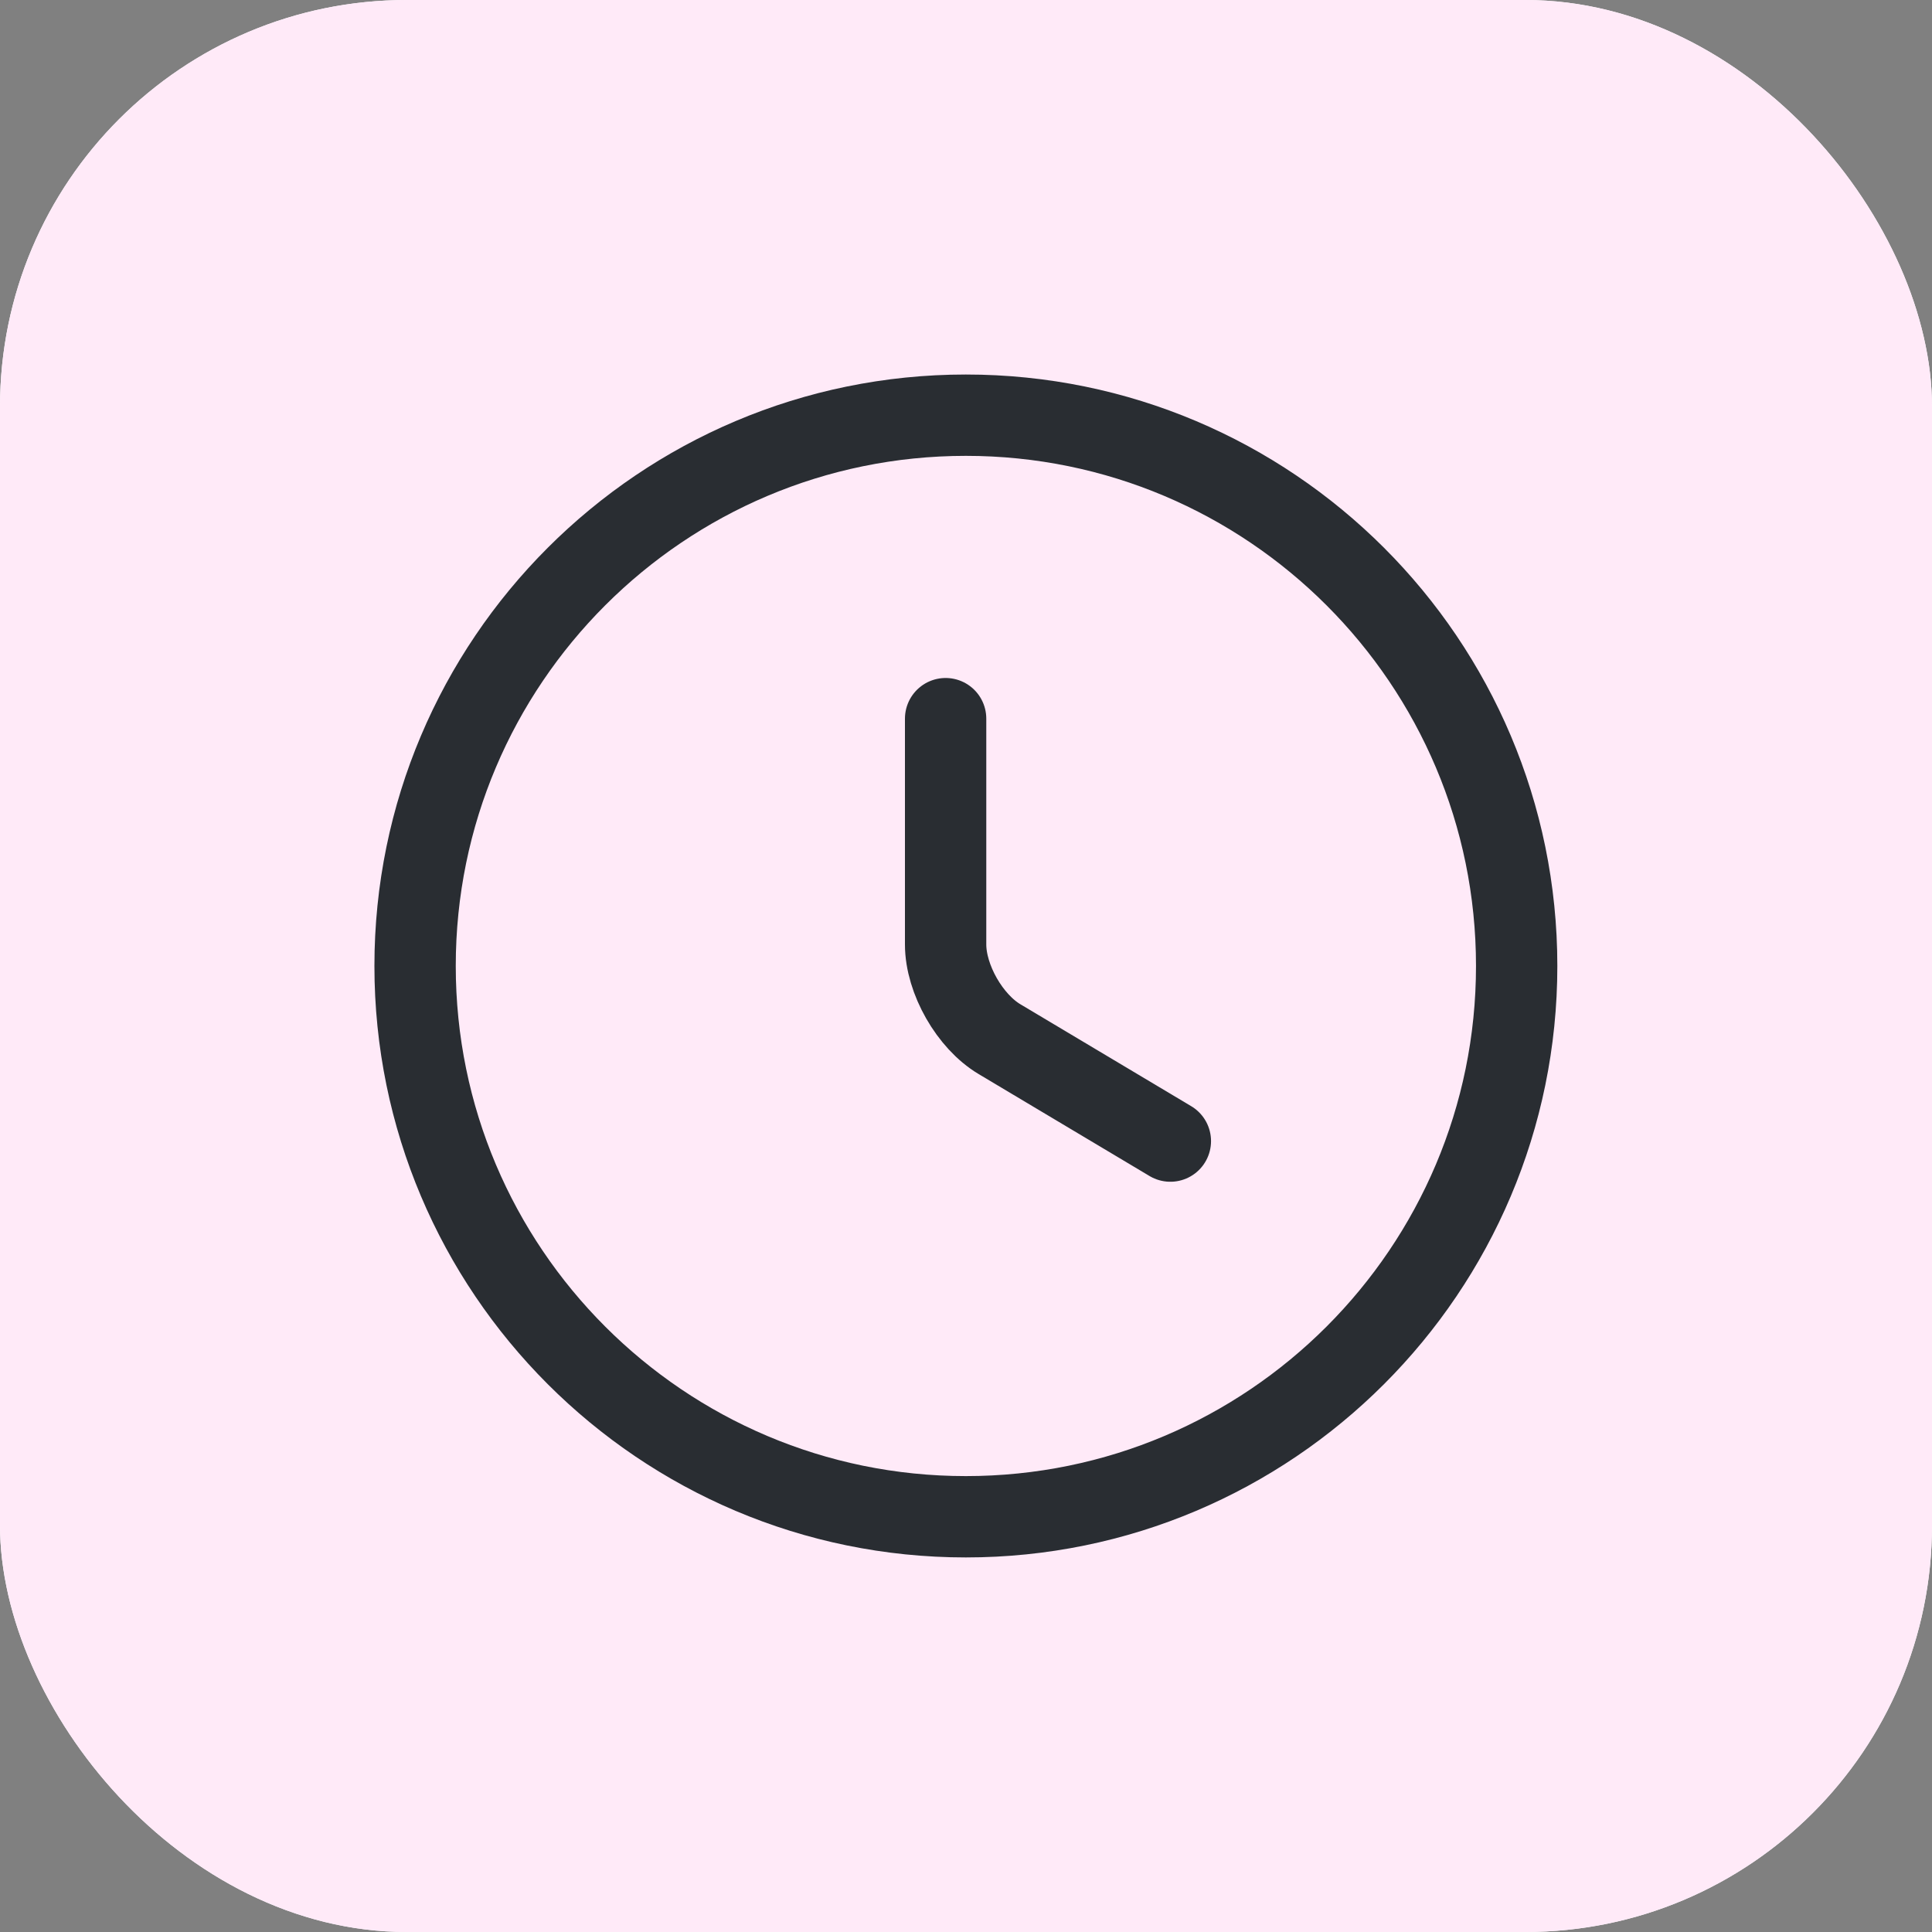
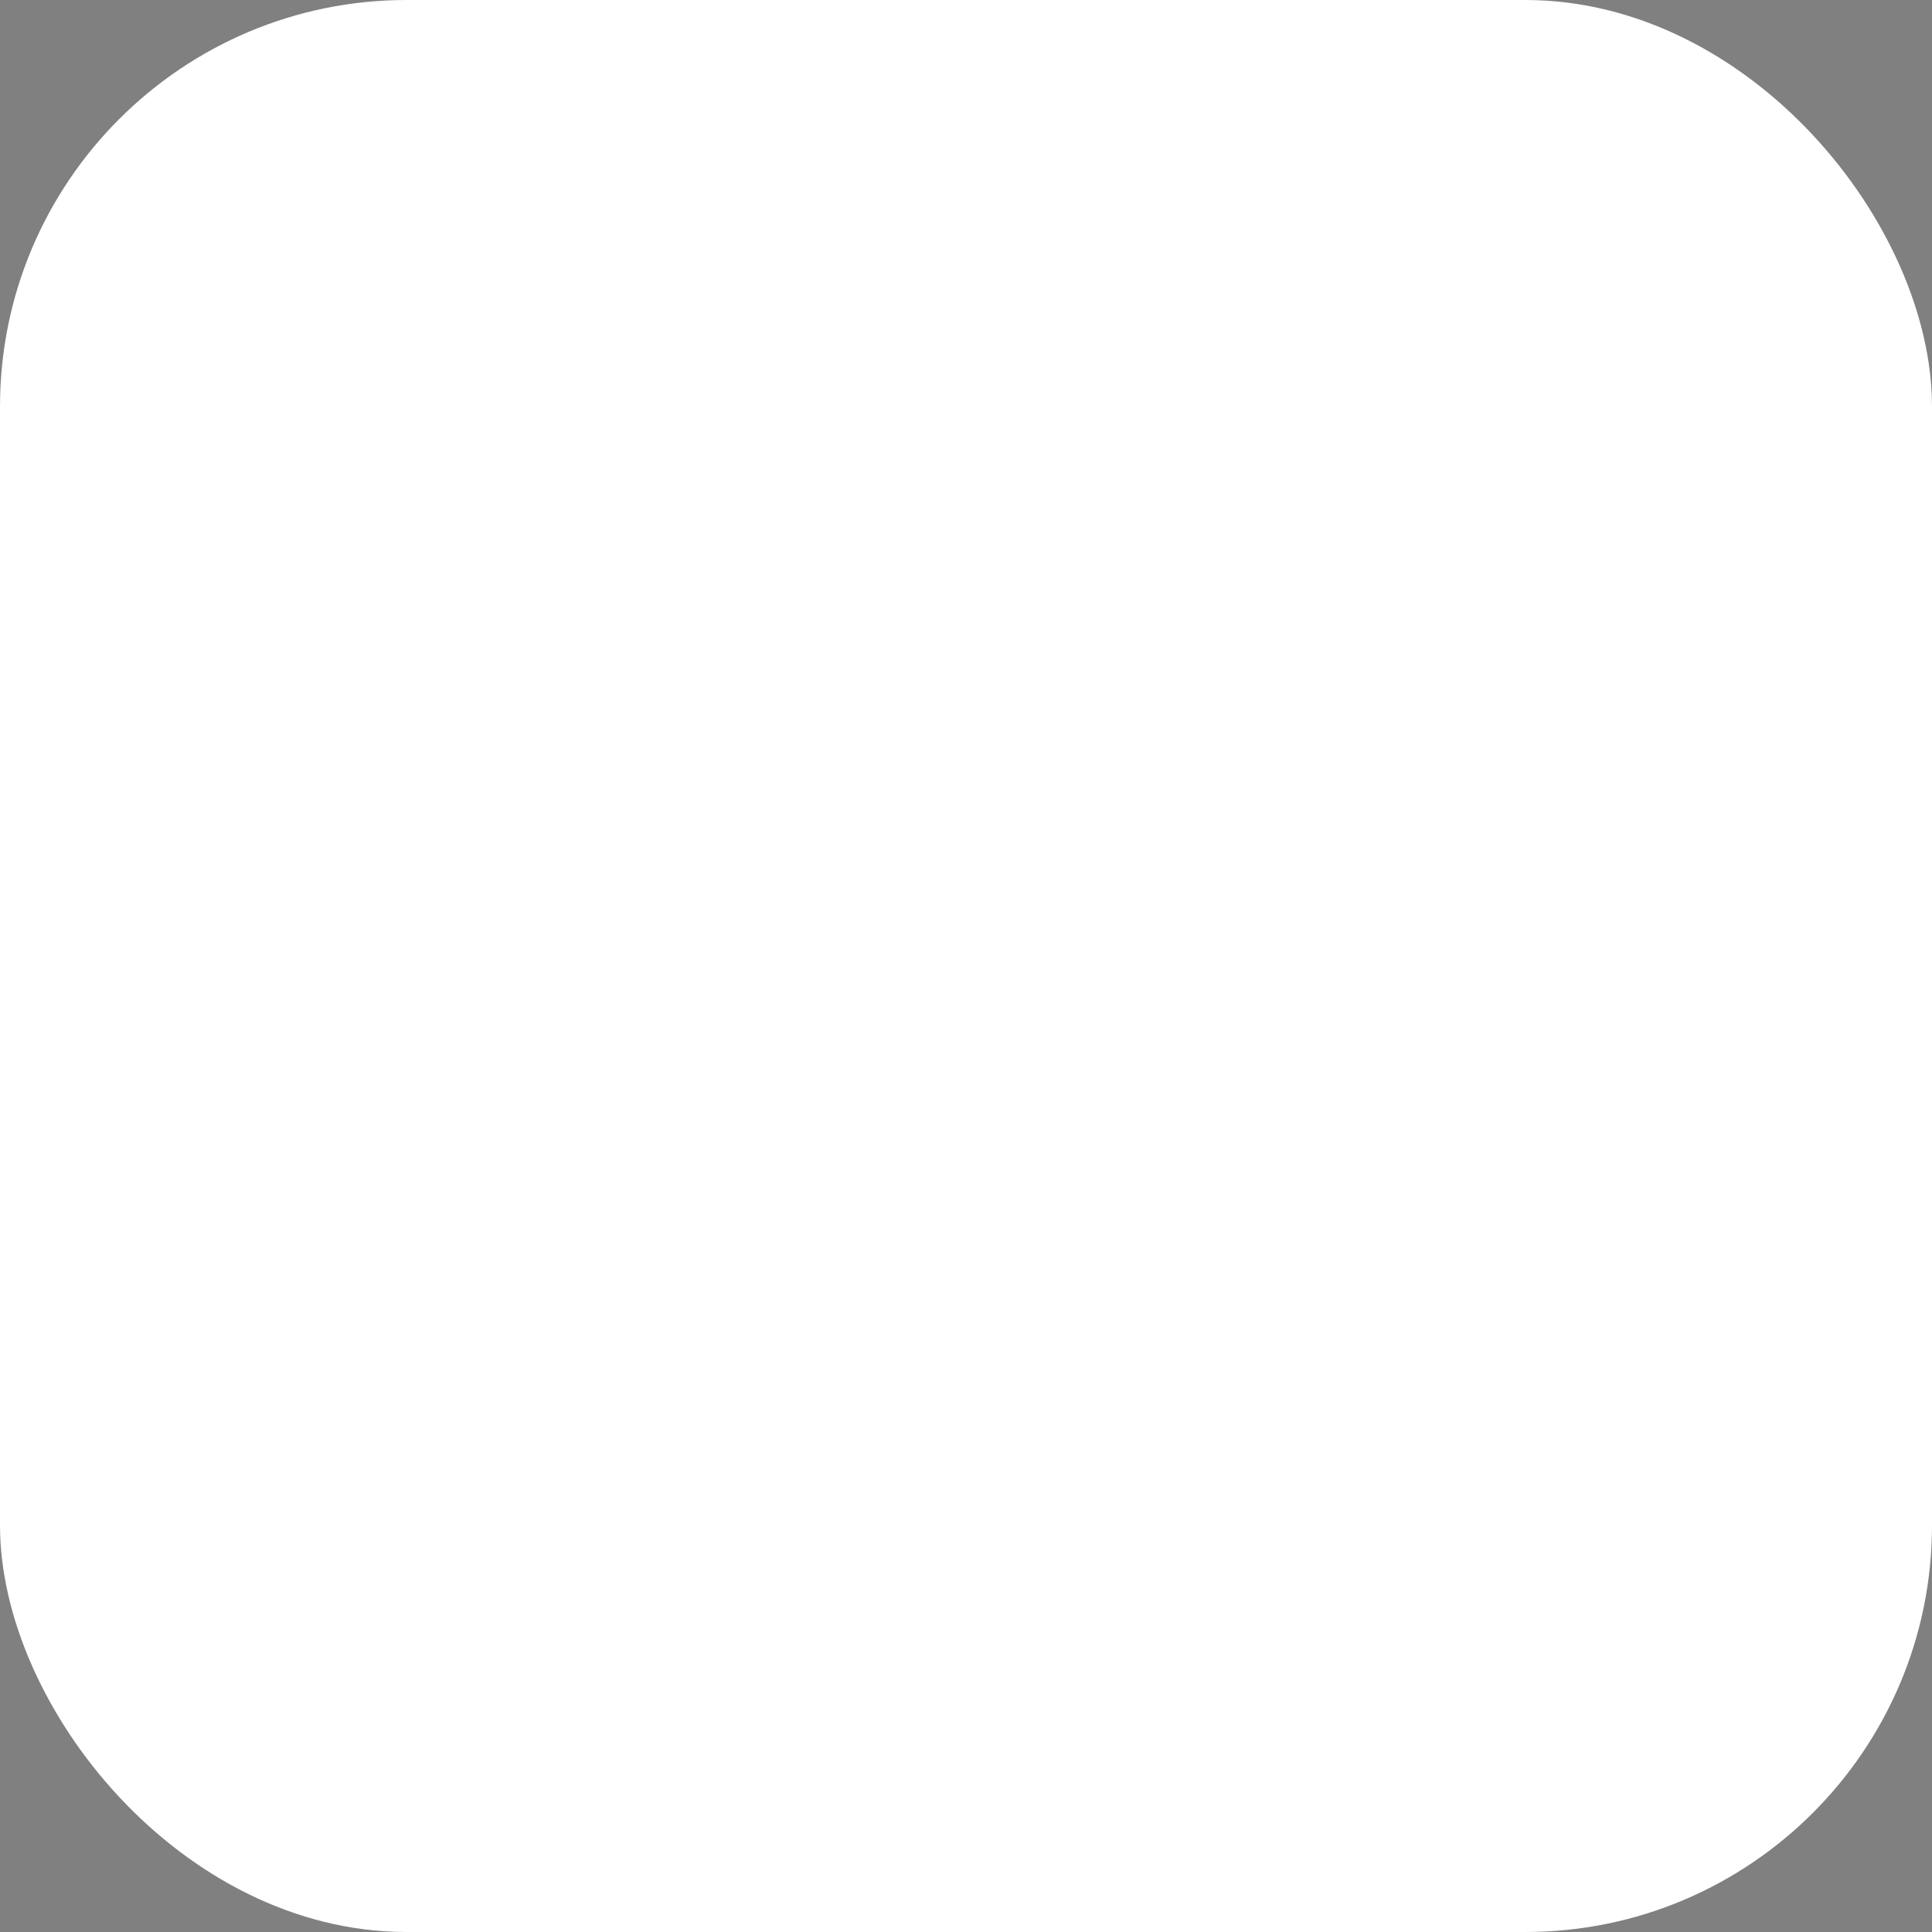
<svg xmlns="http://www.w3.org/2000/svg" width="40" height="40" viewBox="0 0 40 40" fill="none">
  <rect x="0" y="0" width="40" height="40" fill="#808080" stroke="none" />
  <rect width="40" height="40" rx="8.421" fill="white" />
-   <rect width="40" height="40" rx="8.421" fill="#FFEAF8" />
-   <path d="M31.401 19.999C31.401 26.294 26.292 31.403 19.997 31.403C13.703 31.403 8.594 26.294 8.594 19.999C8.594 13.704 13.703 8.596 19.997 8.596C26.292 8.596 31.401 13.704 31.401 19.999Z" stroke="#292D32" stroke-width="1.684" stroke-linecap="round" stroke-linejoin="round" />
-   <path d="M24.231 23.625L20.696 21.516C20.08 21.151 19.578 20.273 19.578 19.554V14.879" stroke="#292D32" stroke-width="1.684" stroke-linecap="round" stroke-linejoin="round" />
</svg>